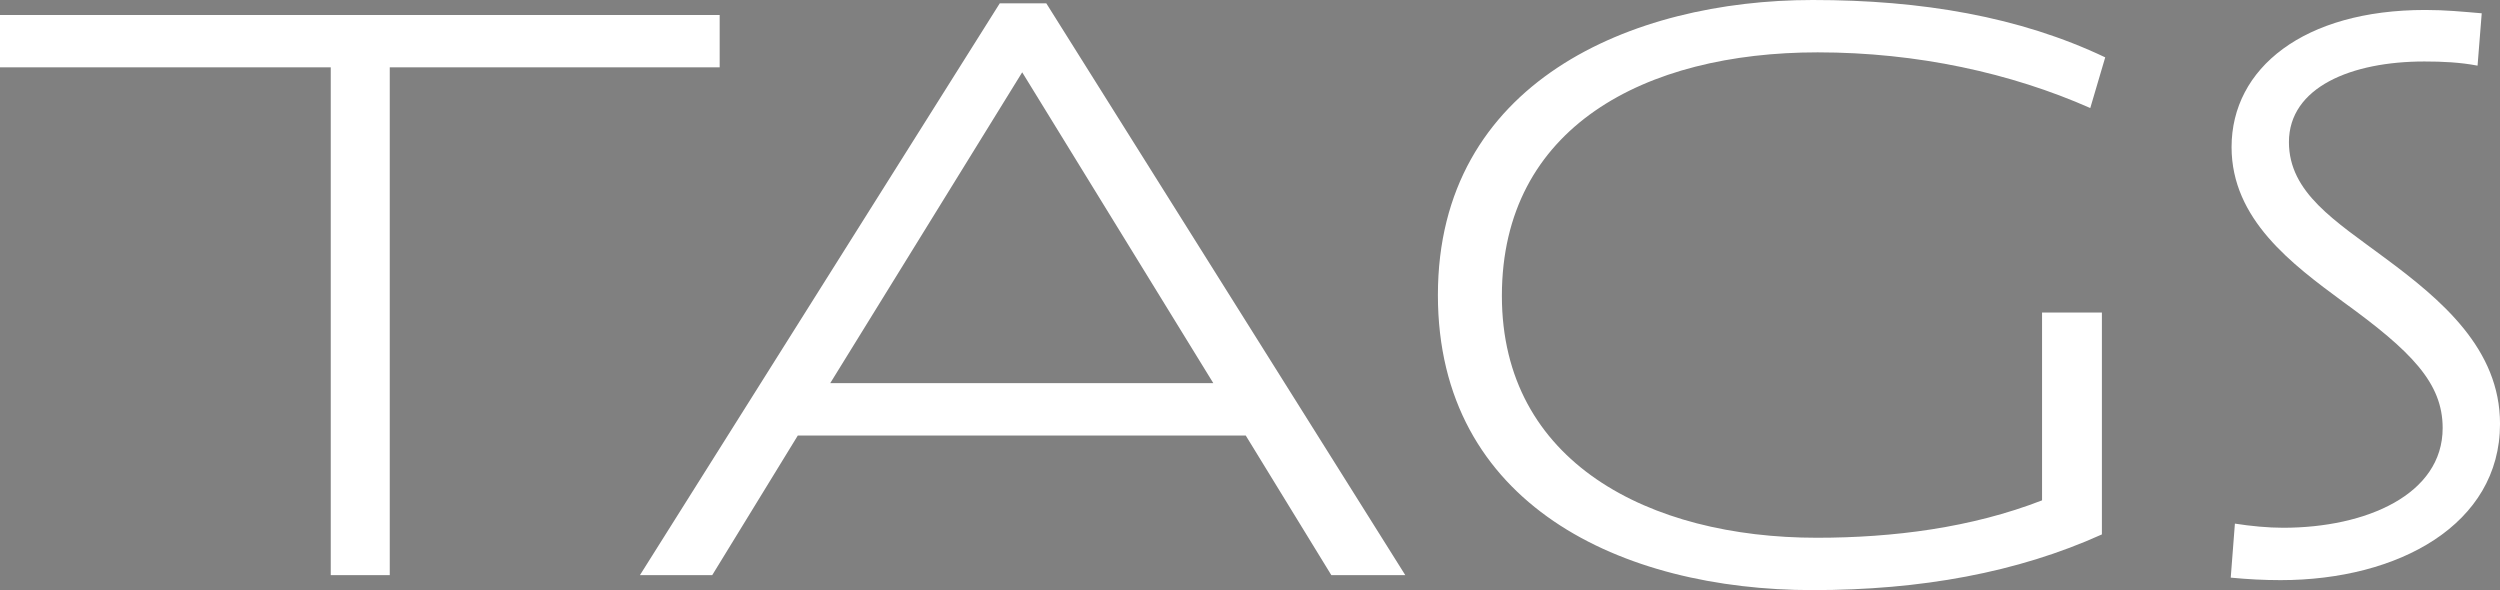
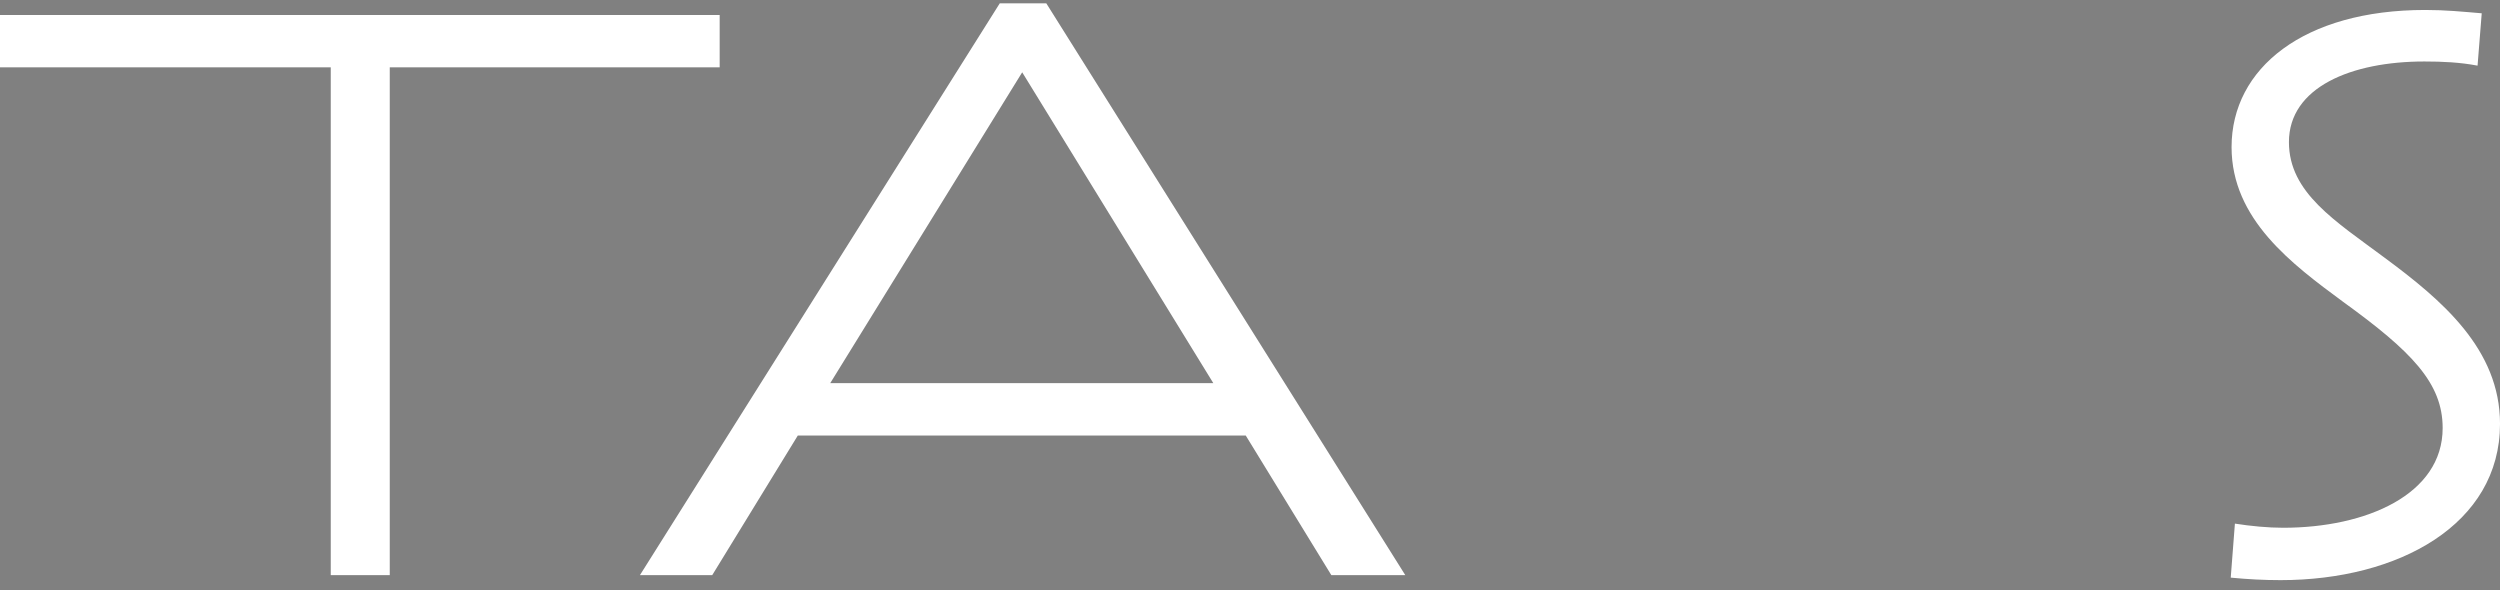
<svg xmlns="http://www.w3.org/2000/svg" version="1.1" id="_x31_" x="0px" y="0px" width="266.9px" height="63px" viewBox="0 0 266.9 63" style="enable-background:new 0 0 266.9 63;" xml:space="preserve">
  <rect x="0" y="0" width="266.9" height="63" fill="#808080" stroke="none" />
  <style type="text/css">

	.st0{fill:#FFFFFF;}

</style>
  <g>
    <path d="M-458.569-251.25v-50.965l-38.657,28.993h-0.729l-38.292-28.902v50.874h-6.564v-63h0.821l44.583,33.369l44.583-33.369h0.82   v63H-458.569z" />
-     <path d="M-433.967-251.25v-61.45h28.993v5.562h-22.884v18.782h22.884v5.288h-22.884v26.257h22.884v5.562H-433.967z" />
+     <path d="M-433.967-251.25v-61.45h28.993v5.562h-22.884v18.782h22.884v5.288h-22.884v26.257h22.884v5.562H-433.967" />
    <path d="M-354.374-251.25v-46.498l-15.043,22.61h-0.547l-14.952-22.52v46.407h-6.109v-62.727h1.003l20.422,29.449l20.331-29.449   h1.002v62.727H-354.374z" />
    <path d="M-316.901-251.25h-14.587v-61.45h15.226c8.296,0,16.775,4.194,16.775,13.402c0,7.203-5.47,11.853-10.12,13.038   c7.567,1.823,12.308,7.567,12.308,15.59C-297.299-259.365-305.14-251.25-316.901-251.25z M-317.174-307.23h-8.206v18.6h8.206   c6.473,0,11.486-3.647,11.486-9.938C-305.688-304.586-311.157-307.23-317.174-307.23z M-317.812-283.343h-7.567v26.623h7.658   c8.478,0,14.131-5.562,14.131-14.132C-303.59-279.149-309.607-283.343-317.812-283.343z" />
    <path d="M-283.415-251.25v-61.45h64.642v5.744h-58.078v18.417h58.078v5.653h-58.078v25.893h58.078v5.744H-283.415z" />
    <path d="M-176.631-251.25l-15.408-27.534h-5.196v27.534h-6.108v-61.45h14.952c10.211,0,17.505,6.108,17.505,16.32   c0,9.391-6.564,15.499-15.135,16.593l16.411,28.537H-176.631z M-189.213-307.23h-8.022v23.158h5.105   c7.841,0,15.043-3.009,15.043-12.217C-177.087-303.127-182.193-307.23-189.213-307.23z" />
  </g>
  <g>
    <path d="M-506.846-86.993c-20.585,0-40.016-9.317-40.016-31.5c0-23.87,22.005-31.5,40.016-31.5c11.535,0,21.828,1.774,31.232,6.122   l-1.686,5.502c-8.606-3.993-18.988-6.034-29.014-6.034c-18.456,0-33.717,8.164-33.717,25.999c0,17.747,15.35,25.732,33.628,25.821   c11.268,0,20.762-1.863,29.191-6.034l1.597,5.502C-483.687-89.211-493.359-86.993-506.846-86.993z" />
    <path d="M-428.407-86.993c-20.23,0-38.685-9.406-38.685-31.5c0-22.006,18.367-31.5,38.685-31.5c20.23,0,38.686,9.494,38.686,31.5   C-389.721-96.399-408.088-86.993-428.407-86.993z M-428.407-144.669c-17.745,0-31.854,8.43-31.854,26.177   c0,17.835,14.108,26.176,31.854,26.176c17.657,0.089,31.854-8.252,31.854-26.176C-396.553-136.24-410.75-144.669-428.407-144.669z" />
    <path d="M-343.704-87.26h-0.887l-25.997-43.39v42.059h-5.945v-61.137h0.977l25.997,43.567v-42.237h5.855V-87.26z" />
    <path d="M-312.489-142.983v54.393h-5.944v-54.393h-13.753v-5.413h33.45v5.413H-312.489z" />
    <path d="M-265.817-88.59l-3.638-14.818h-17.124l-3.549,14.818h-6.035l15.439-61.137h5.59l15.527,61.137H-265.817z    M-277.974-139.522l-7.452,30.878h14.817L-277.974-139.522z" />
    <path d="M-228.61-88.058c-17.48,0-24.135-16.238-24.135-31.322c0-16.505,7.897-29.548,25.643-29.548   c0.799,0,1.685,0.088,3.372,0.177l-0.445,5.501c-0.886-0.089-2.039-0.089-2.661-0.089c-14.463,0-19.696,11.624-19.696,23.958   c0,11.801,4.702,25.732,18.809,25.732c0.977,0,1.864-0.088,2.841-0.177l0.354,5.501C-225.949-88.236-227.279-88.058-228.61-88.058z   " />
    <path d="M-195.115-142.983v54.393h-5.946v-54.393h-13.752v-5.413h33.452v5.413H-195.115z" />
  </g>
  <g>
    <path d="M-507.682,7.188v54.215h-6.299V7.188h-35.311v-5.59h76.832v5.59H-507.682z" />
    <path d="M-407.157,61.403l-9.139-14.907h-47.82l-9.139,14.907h-7.718l38.416-61.047h4.969l38.327,61.047H-407.157z M-440.162,7.719   l-20.495,33.187h40.9L-440.162,7.719z" />
    <path d="M-355.767,63c-20.406,0-40.014-9.139-40.014-31.5c0-22.715,20.672-31.5,40.014-31.5c11.622,0,22.091,1.774,31.229,6.123   l-1.596,5.412c-8.43-3.727-18.455-5.945-29.102-5.945c-18.454,0-33.714,7.987-33.714,25.999c0,17.748,15.704,25.822,33.625,25.822   c8.163,0,16.502-1.065,24.044-3.993V33.364h6.388v23.691C-333.942,61.136-344.233,63-355.767,63z" />
    <path d="M-305.814,61.935c-1.775,0-3.46-0.088-5.324-0.266l0.445-5.768c1.685,0.266,3.549,0.443,5.145,0.443   c8.873,0,17.035-3.549,17.035-10.647c0-4.792-3.283-8.164-10.646-13.488c-5.412-3.994-11.89-8.785-11.89-16.505   c0-8.429,7.719-14.64,20.674-14.64c2.217,0,3.903,0.177,6.033,0.355l-0.445,5.589c-1.862-0.355-3.726-0.444-5.678-0.444   c-7.806,0-14.46,2.752-14.46,8.608c0,5.412,4.968,8.429,10.203,12.334c6.122,4.525,12.333,9.76,12.333,17.746   C-282.392,55.99-293.216,61.935-305.814,61.935z" />
  </g>
  <g>
-     <path class="st0" d="M90.722-251.25v-50.965l-38.657,28.993h-0.729l-38.292-28.902v50.874H6.48v-63h0.821l44.583,33.369   l44.583-33.369h0.82v63H90.722z" />
    <path class="st0" d="M115.324-251.25v-61.45h28.993v5.562h-22.884v18.782h22.884v5.288h-22.884v26.257h22.884v5.562H115.324z" />
    <path class="st0" d="M194.918-251.25v-46.498l-15.043,22.61h-0.547l-14.952-22.52v46.407h-6.109v-62.727h1.003l20.422,29.449   l20.331-29.449h1.002v62.727H194.918z" />
    <path class="st0" d="M232.391-251.25h-14.587v-61.45h15.226c8.296,0,16.775,4.194,16.775,13.402c0,7.203-5.47,11.853-10.12,13.038   c7.567,1.823,12.308,7.567,12.308,15.59C251.993-259.365,244.151-251.25,232.391-251.25z M232.118-307.23h-8.206v18.6h8.206   c6.473,0,11.486-3.647,11.486-9.938C243.604-304.586,238.134-307.23,232.118-307.23z M231.479-283.343h-7.567v26.623h7.658   c8.478,0,14.131-5.562,14.131-14.132C245.702-279.149,239.685-283.343,231.479-283.343z" />
    <path class="st0" d="M265.877-251.25v-61.45h64.642v5.744h-58.077v18.417h58.077v5.653h-58.077v25.893h58.077v5.744H265.877z" />
    <path class="st0" d="M372.66-251.25l-15.408-27.534h-5.196v27.534h-6.108v-61.45h14.952c10.211,0,17.505,6.108,17.505,16.32   c0,9.391-6.564,15.499-15.135,16.593l16.411,28.537H372.66z M360.078-307.23h-8.022v23.158h5.105   c7.841,0,15.043-3.009,15.043-12.217C372.204-303.127,367.099-307.23,360.078-307.23z" />
  </g>
  <g>
    <path class="st0" d="M42.446-86.993c-20.585,0-40.016-9.317-40.016-31.5c0-23.87,22.005-31.5,40.016-31.5   c11.535,0,21.828,1.774,31.232,6.122l-1.686,5.502c-8.606-3.993-18.988-6.034-29.014-6.034c-18.456,0-33.717,8.164-33.717,25.999   c0,17.747,15.35,25.732,33.628,25.821c11.268,0,20.762-1.863,29.191-6.034l1.597,5.502C65.604-89.211,55.933-86.993,42.446-86.993z   " />
    <path class="st0" d="M120.885-86.993c-20.23,0-38.685-9.406-38.685-31.5c0-22.006,18.367-31.5,38.685-31.5   c20.23,0,38.686,9.494,38.686,31.5C159.57-96.399,141.204-86.993,120.885-86.993z M120.885-144.669   c-17.745,0-31.854,8.43-31.854,26.177c0,17.835,14.108,26.176,31.854,26.176c17.657,0.089,31.854-8.252,31.854-26.176   C152.739-136.24,138.542-144.669,120.885-144.669z" />
    <path class="st0" d="M205.587-87.26h-0.887l-25.997-43.39v42.059h-5.945v-61.137h0.977l25.997,43.567v-42.237h5.855V-87.26z" />
    <path class="st0" d="M236.803-142.983v54.393h-5.944v-54.393h-13.753v-5.413h33.45v5.413H236.803z" />
-     <path class="st0" d="M283.474-88.59l-3.638-14.818h-17.124l-3.549,14.818h-6.035l15.439-61.137h5.59l15.527,61.137H283.474z    M271.317-139.522l-7.452,30.878h14.817L271.317-139.522z" />
    <path class="st0" d="M320.681-88.058c-17.48,0-24.135-16.238-24.135-31.322c0-16.505,7.896-29.548,25.643-29.548   c0.799,0,1.686,0.088,3.373,0.177l-0.445,5.501c-0.887-0.089-2.039-0.089-2.662-0.089c-14.463,0-19.695,11.624-19.695,23.958   c0,11.801,4.701,25.732,18.809,25.732c0.977,0,1.863-0.088,2.84-0.177l0.355,5.501C323.343-88.236,322.013-88.058,320.681-88.058z" />
    <path class="st0" d="M354.177-142.983v54.393h-5.945v-54.393h-13.753v-5.413h33.452v5.413H354.177z" />
  </g>
  <g>
    <path class="st0" d="M41.61,7.188v54.215h-6.299V7.188H0v-5.59h76.832v5.59H41.61z" />
    <path class="st0" d="M142.134,61.403l-9.139-14.907h-47.82l-9.139,14.907h-7.718l38.416-61.047h4.969l38.327,61.047H142.134z    M109.13,7.719L88.635,40.906h40.9L109.13,7.719z" />
-     <path class="st0" d="M193.524,63c-20.406,0-40.014-9.139-40.014-31.5c0-22.715,20.672-31.5,40.014-31.5   c11.622,0,22.091,1.774,31.229,6.123l-1.596,5.412c-8.43-3.727-18.455-5.945-29.102-5.945c-18.454,0-33.714,7.987-33.714,25.999   c0,17.748,15.704,25.822,33.625,25.822c8.163,0,16.502-1.065,24.044-3.993V33.364h6.388v23.691   C215.35,61.136,205.058,63,193.524,63z" />
    <path class="st0" d="M243.477,61.935c-1.775,0-3.46-0.088-5.324-0.266l0.445-5.768c1.685,0.266,3.549,0.443,5.145,0.443   c8.873,0,17.035-3.549,17.035-10.647c0-4.792-3.283-8.164-10.646-13.488c-5.412-3.994-11.89-8.785-11.89-16.505   c0-8.429,7.719-14.64,20.674-14.64c2.217,0,3.903,0.177,6.033,0.355l-0.445,5.589c-1.862-0.355-3.726-0.444-5.678-0.444   c-7.806,0-14.46,2.752-14.46,8.608c0,5.412,4.968,8.429,10.203,12.334c6.122,4.525,12.333,9.76,12.333,17.746   C266.9,55.99,256.075,61.935,243.477,61.935z" />
  </g>
</svg>